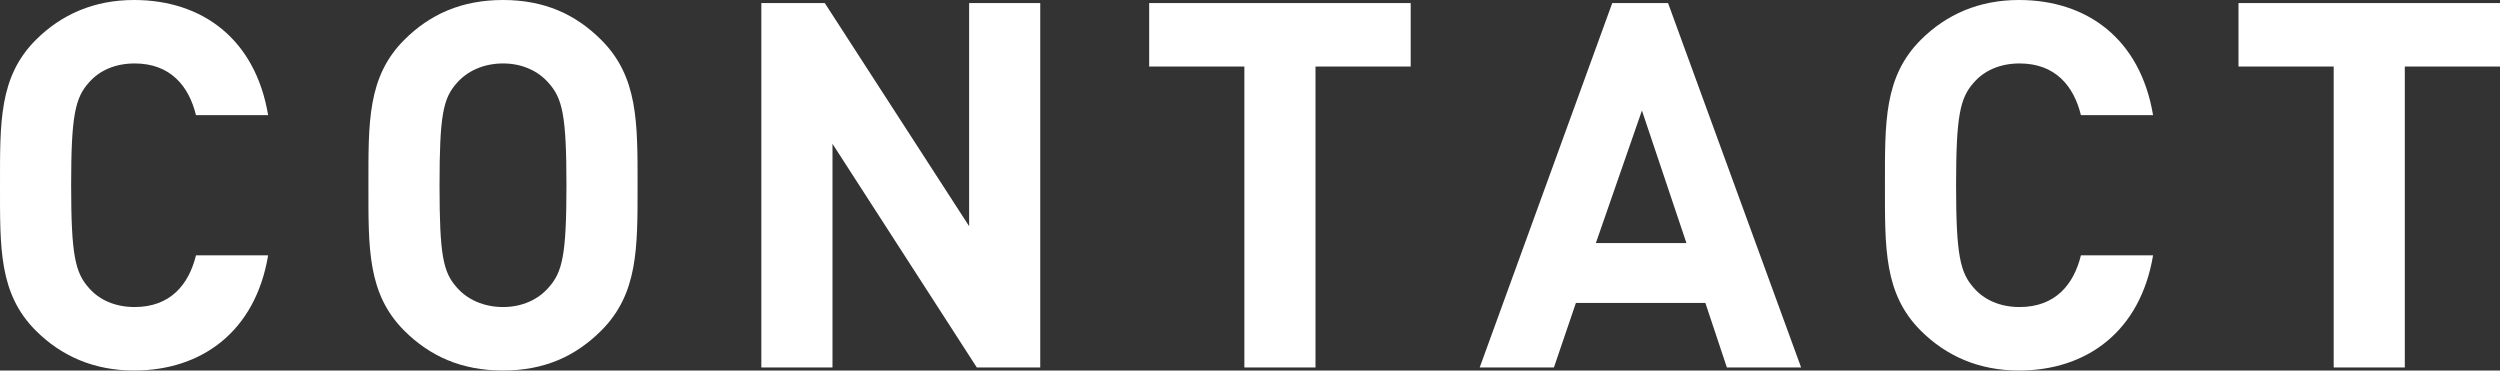
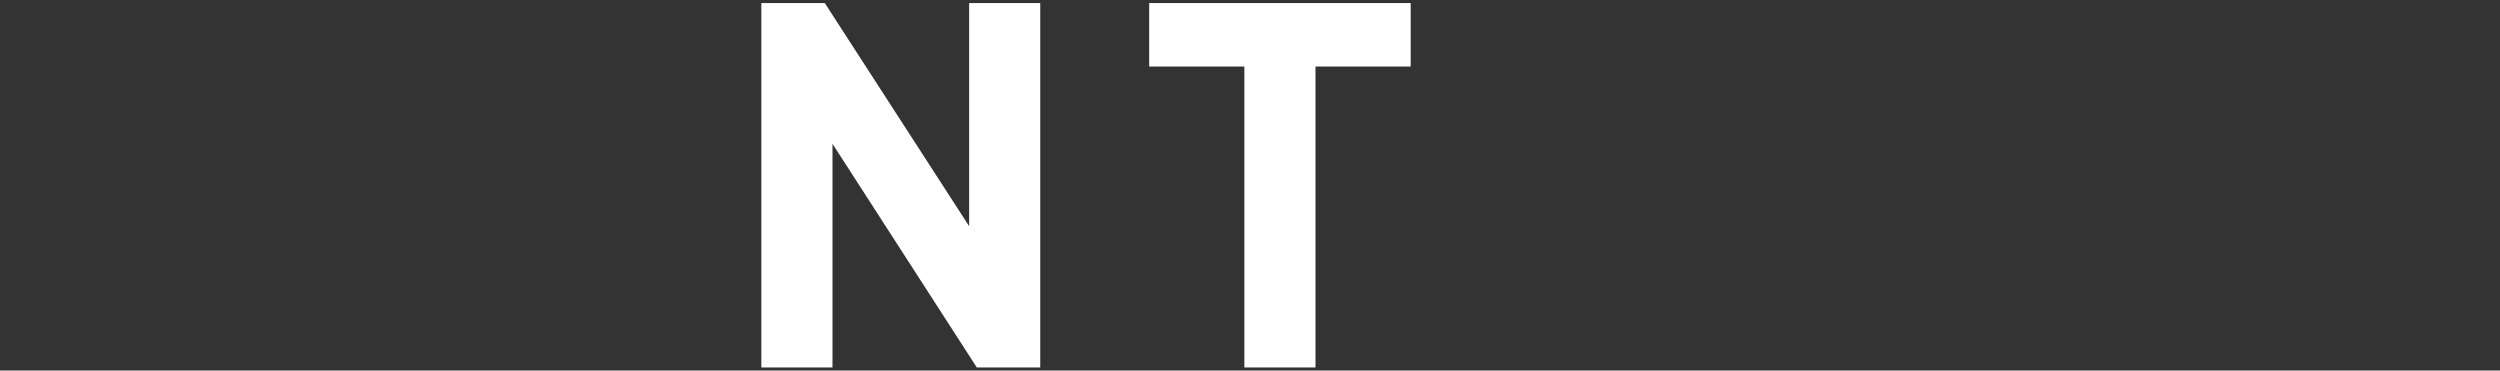
<svg xmlns="http://www.w3.org/2000/svg" version="1.1" id="レイヤー_1" x="0px" y="0px" viewBox="0 0 97.722 14.483" style="enable-background:new 0 0 97.722 14.483;" xml:space="preserve">
  <rect x="0" y="0" width="97.722" height="14.483" fill="#333333" stroke="none" />
  <style type="text/css">
	.st0{fill:#FFFFFF;}
</style>
  <g>
-     <path class="st0" d="M5.24,14.483c-1.56,0-2.84-0.56-3.841-1.56   c-1.439-1.44-1.399-3.221-1.399-5.681c0-2.461-0.04-4.241,1.399-5.681   C2.401,0.56,3.681,0,5.24,0c2.661,0,4.741,1.52,5.241,4.501h-2.82   c-0.28-1.14-1-2.021-2.4-2.021c-0.76,0-1.38,0.28-1.78,0.74   c-0.54,0.6-0.7,1.28-0.7,4.021s0.16,3.421,0.7,4.021   c0.4,0.46,1.021,0.74,1.78,0.74c1.4,0,2.12-0.88,2.4-2.021h2.82   C9.982,12.963,7.881,14.483,5.24,14.483z" />
-     <path class="st0" d="M23.502,12.923c-1,1-2.221,1.56-3.841,1.56   s-2.86-0.56-3.861-1.56c-1.439-1.44-1.399-3.221-1.399-5.681   c0-2.461-0.04-4.241,1.399-5.681C16.801,0.56,18.041,0,19.661,0   s2.841,0.56,3.841,1.56c1.44,1.44,1.42,3.221,1.42,5.681   C24.922,9.702,24.942,11.482,23.502,12.923z M21.442,3.24   c-0.4-0.46-1.021-0.76-1.78-0.76s-1.4,0.3-1.801,0.76   c-0.54,0.6-0.68,1.26-0.68,4.001s0.14,3.401,0.68,4.001   c0.4,0.46,1.041,0.76,1.801,0.76s1.38-0.3,1.78-0.76   c0.54-0.6,0.7-1.26,0.7-4.001S21.982,3.841,21.442,3.24z" />
    <path class="st0" d="M38.182,14.363l-5.641-8.742v8.742h-2.781V0.12h2.48l5.642,8.722   V0.12H40.662V14.363H38.182z" />
    <path class="st0" d="M51.421,2.6V14.363h-2.78V2.6h-3.721V0.12h10.222v2.48H51.421z" />
-     <path class="st0" d="M67.501,14.363l-0.84-2.521H61.6l-0.859,2.521h-2.901L63.021,0.12   h2.181l5.201,14.243H67.501z M64.181,4.321l-1.801,5.181h3.541L64.181,4.321z" />
-     <path class="st0" d="M78.92,14.483c-1.56,0-2.84-0.56-3.841-1.56   c-1.439-1.44-1.399-3.221-1.399-5.681c0-2.461-0.04-4.241,1.399-5.681   C76.08,0.56,77.36,0,78.92,0c2.661,0,4.741,1.52,5.241,4.501h-2.82   c-0.28-1.14-1-2.021-2.4-2.021c-0.76,0-1.38,0.28-1.78,0.74   c-0.54,0.6-0.7,1.28-0.7,4.021s0.16,3.421,0.7,4.021   c0.4,0.46,1.021,0.74,1.78,0.74c1.4,0,2.12-0.88,2.4-2.021h2.82   C83.661,12.963,81.561,14.483,78.92,14.483z" />
-     <path class="st0" d="M94.001,2.6V14.363h-2.78V2.6h-3.721V0.12h10.222v2.48H94.001z" />
  </g>
  <g>
</g>
  <g>
</g>
  <g>
</g>
  <g>
</g>
  <g>
</g>
  <g>
</g>
  <g>
</g>
  <g>
</g>
  <g>
</g>
  <g>
</g>
  <g>
</g>
  <g>
</g>
  <g>
</g>
  <g>
</g>
  <g>
</g>
</svg>